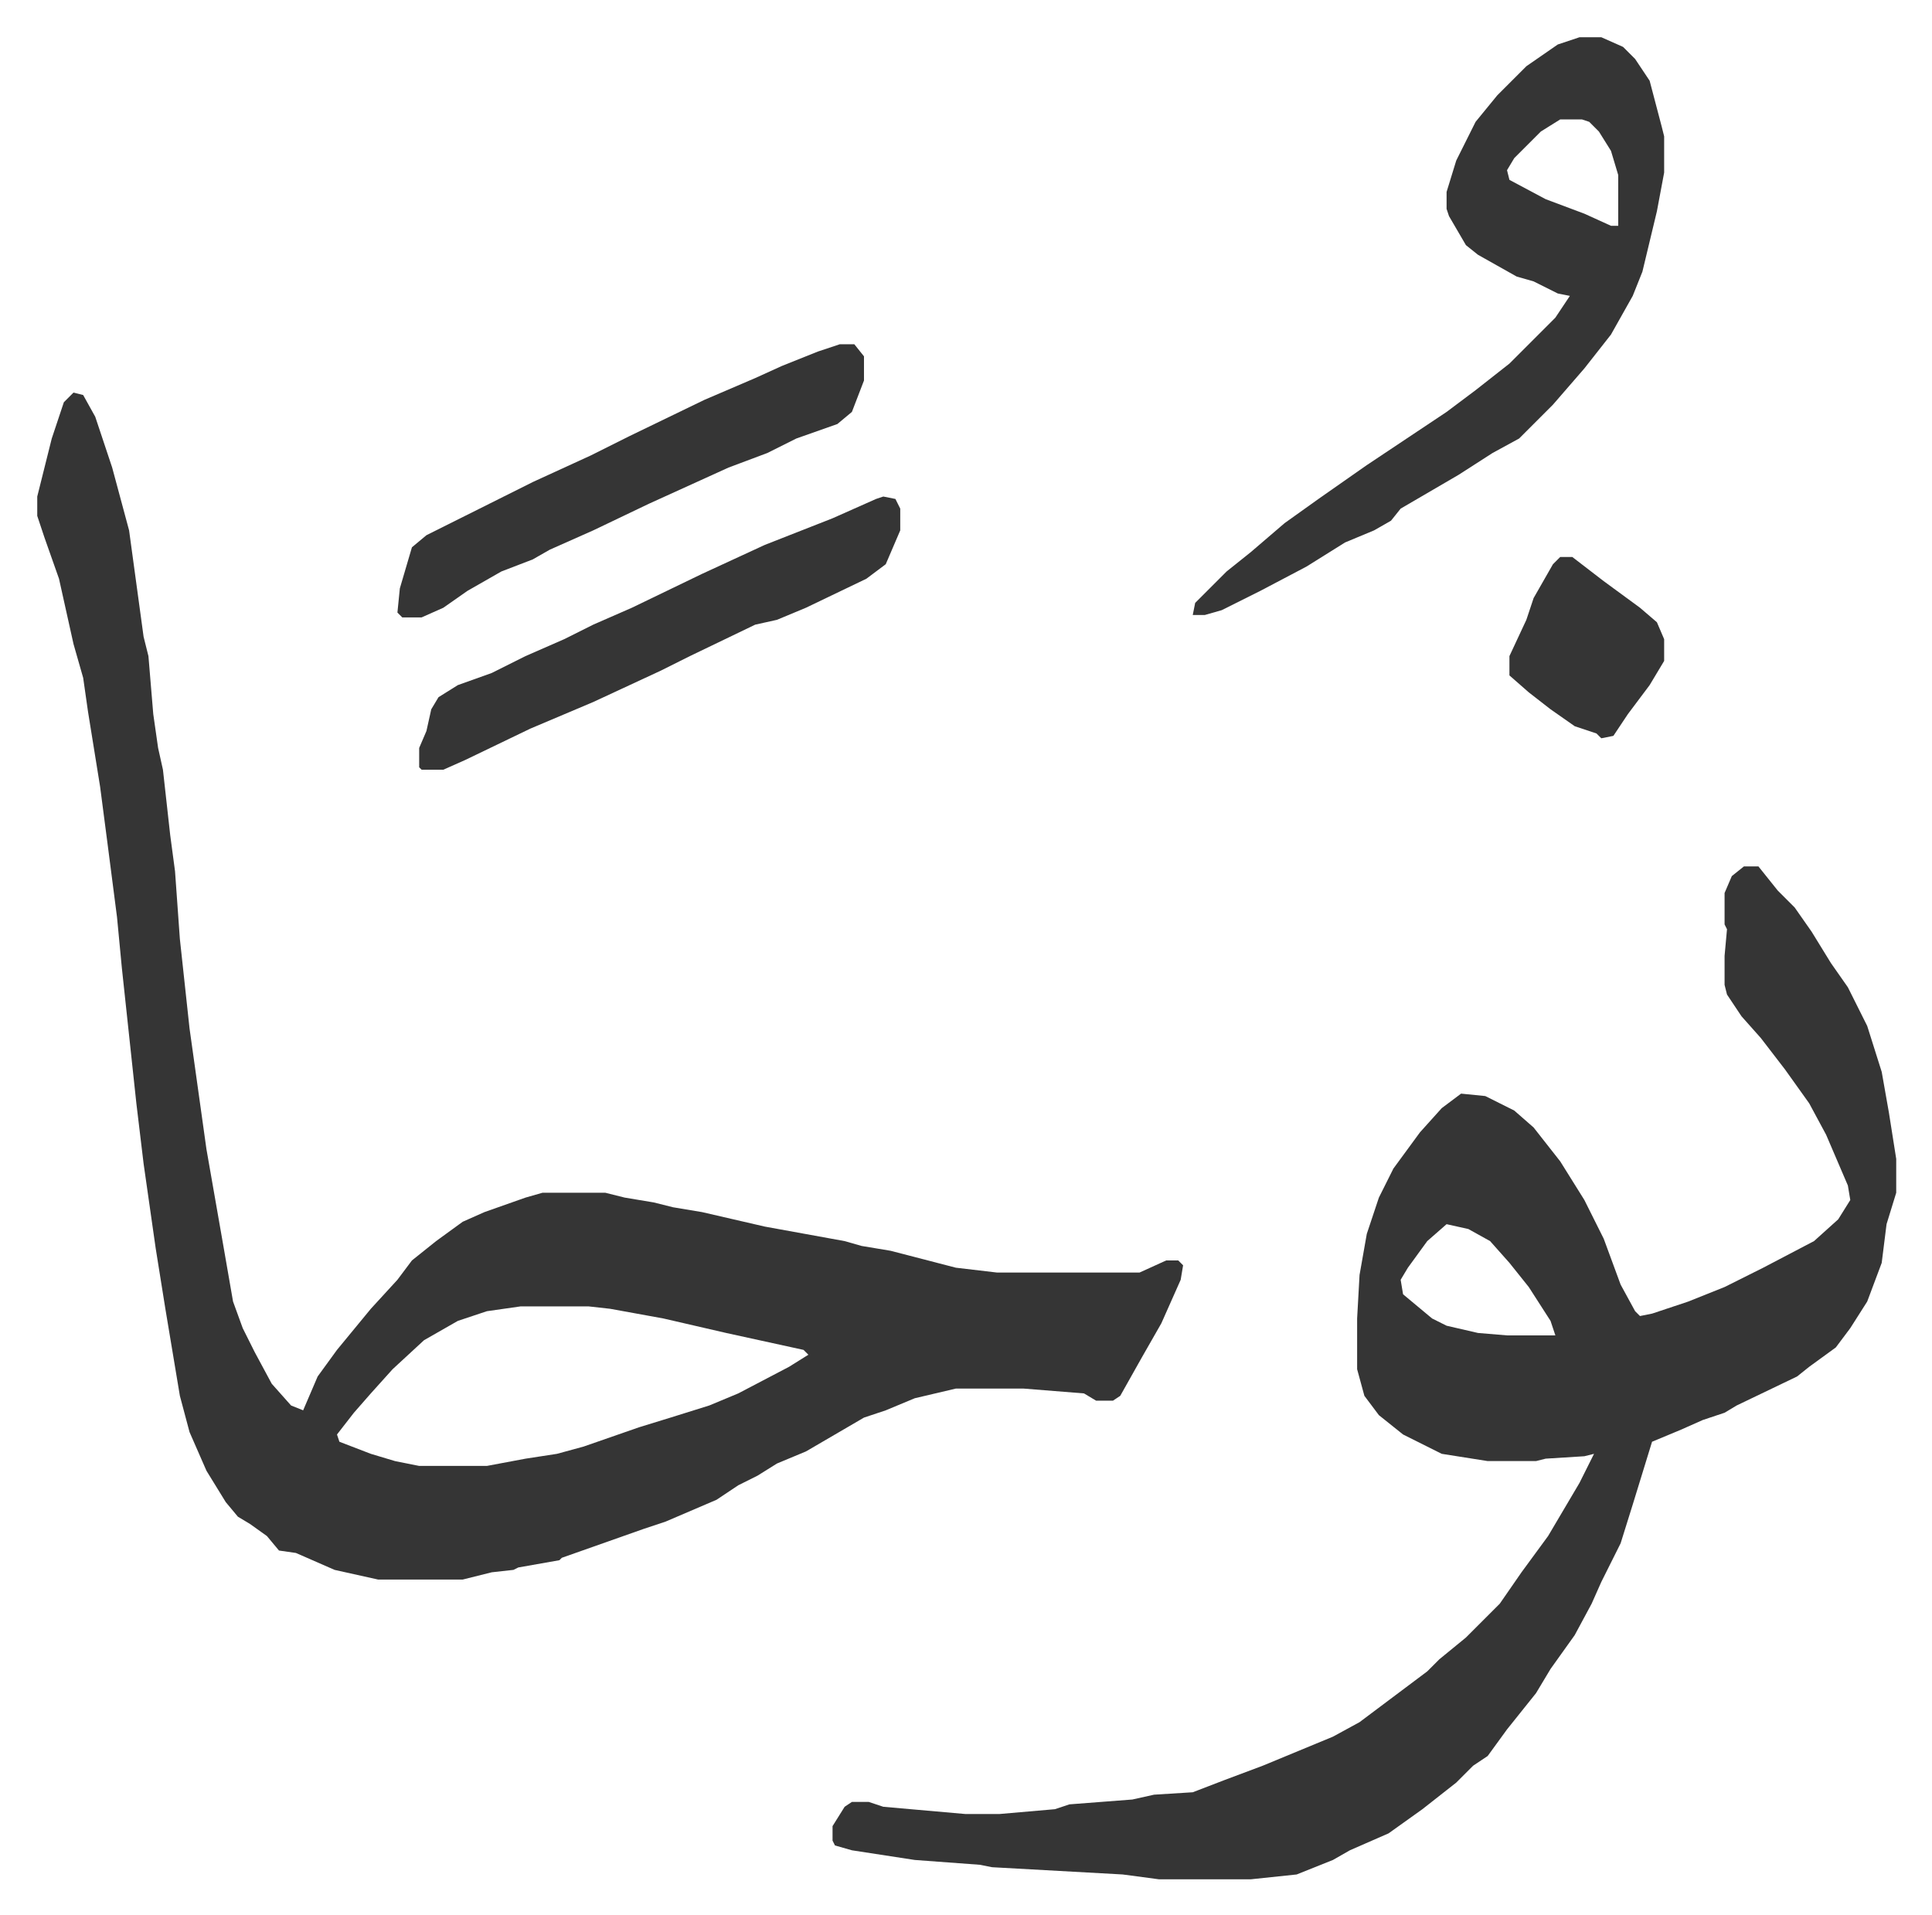
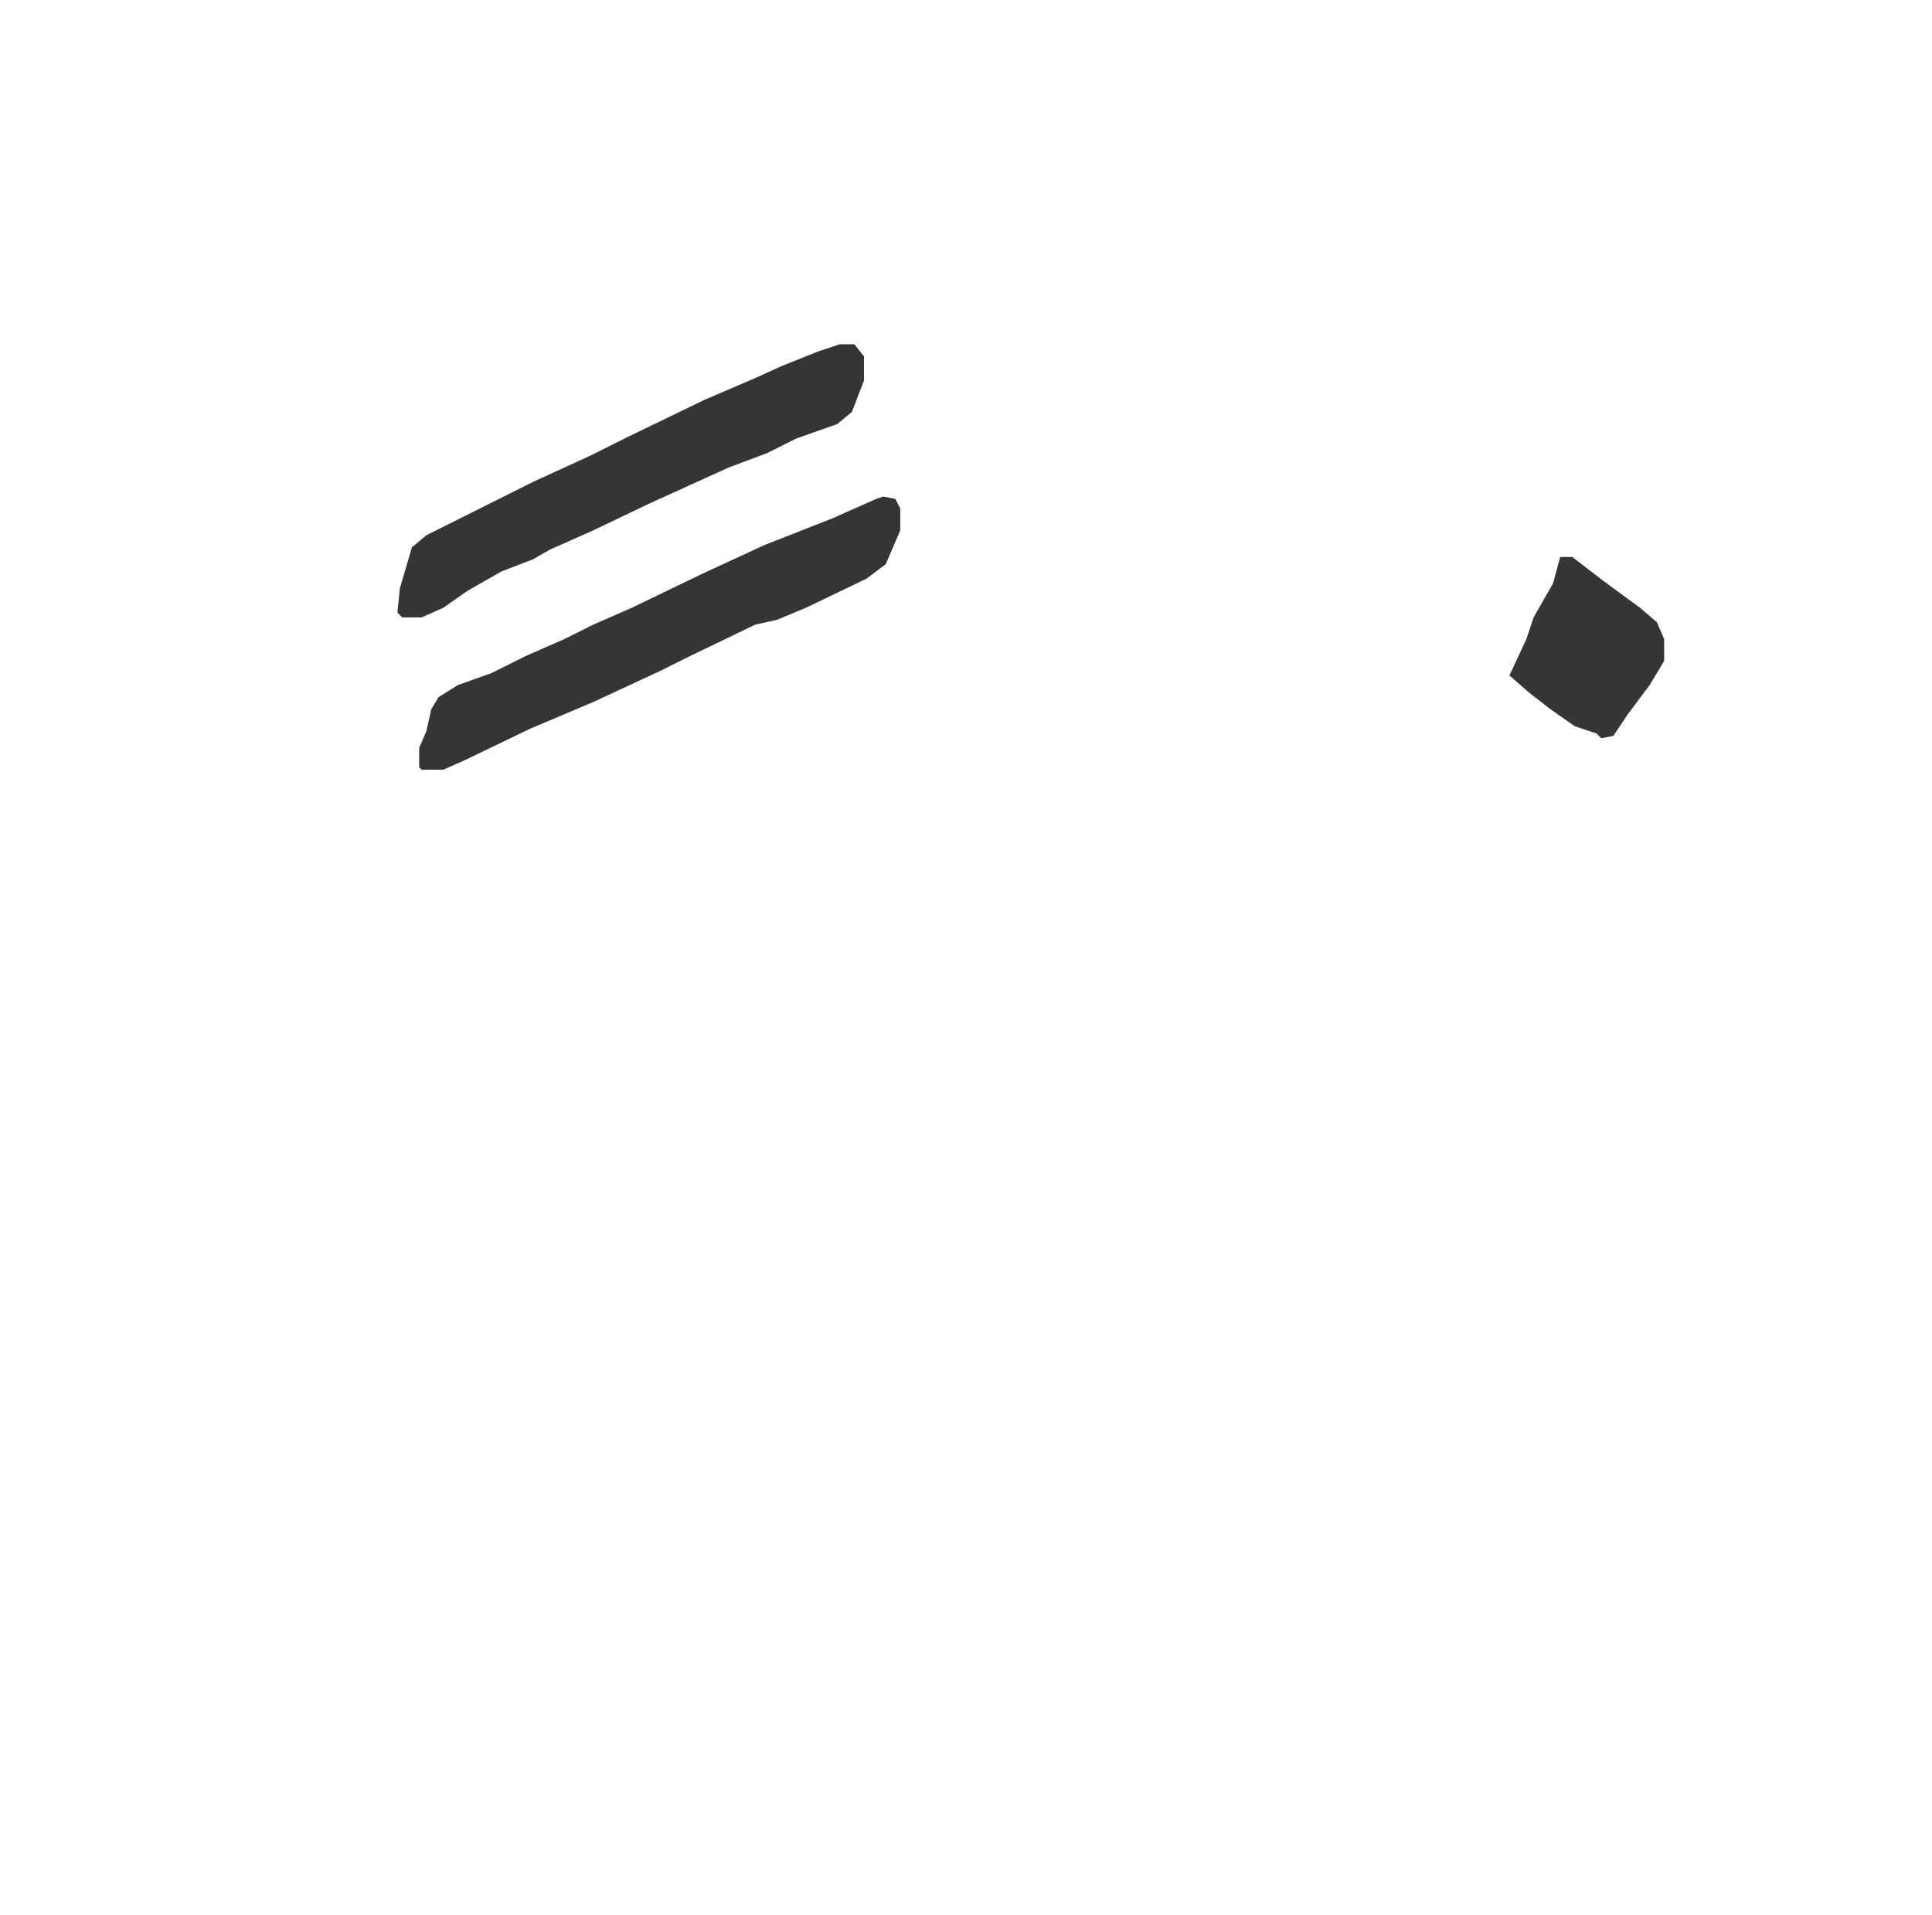
<svg xmlns="http://www.w3.org/2000/svg" viewBox="-15.4 350.6 799.2 792.2">
-   <path fill="#353535" id="rule_normal" d="m15 513 4 1 5 9 7 21 7 26 6 44 2 8 2 24 2 14 2 9 3 27 2 15 2 28 4 37 7 50 7 40 4 23 4 11 5 10 7 13 8 9 5 2 6-14 8-11 14-17 11-12 6-8 10-8 11-8 9-4 17-6 7-2h26l8 2 12 2 8 2 12 2 26 6 33 6 7 2 12 2 27 7 17 2h59l11-5h5l2 2-1 6-8 18-8 14-9 16-3 2h-7l-5-3-25-2h-28l-17 4-12 5-9 3-24 14-12 5-8 5-8 4-9 6-21 9-9 3-34 12-1 1-17 3-2 1-9 1-12 3h-35l-18-4-16-7-7-1-5-6-7-5-5-3-5-6-8-13-7-16-4-15-6-36-4-25-5-35-3-25-6-56-2-21-4-31-3-23-5-31-2-14-4-14-6-27-6-17-3-9v-8l6-24 5-15zm185 378-14 2-12 4-14 8-13 12-9 10-7 8-7 9 1 3 13 5 10 3 10 2h28l16-3 13-2 11-3 23-8 13-4 16-5 12-5 21-11 8-5-2-2-32-7-26-6-22-4-9-1zm506-182h6l8 10 7 7 7 10 8 13 7 10 8 16 6 19 3 17 3 19v14l-4 13-2 16-6 16-7 11-6 8-11 8-5 4-25 12-5 3-9 3-9 4-12 5-8 26-5 16-8 16-4 9-7 13-10 14-6 10-12 15-8 11-6 4-7 7-14 11-14 10-16 7-7 4-15 6-19 2h-38l-15-2-54-3-5-1-27-2-26-4-7-2-1-2v-6l5-8 3-2h7l6 2 34 3h14l23-2 6-2 26-2 9-2 16-1 13-5 16-6 29-12 11-6 12-9 16-12 5-5 11-9 14-14 9-13 11-15 13-22 6-12-4 1-16 1-4 1h-20l-19-3-16-8-10-8-6-8-3-11v-21l1-18 3-17 5-15 6-12 11-15 9-10 8-6 10 1 12 6 8 7 11 14 10 16 8 16 7 19 6 11 2 2 5-1 15-5 15-6 16-8 21-11 10-9 5-8-1-6-9-21-7-13-10-14-10-13-8-9-6-9-1-4v-12l1-11-1-2v-13l3-7zM583 857l-8 7-8 11-3 5 1 6 12 10 6 3 13 3 12 1h20l-2-6-9-14-8-10-8-9-9-5zm55-491h9l9 4 5 5 6 9 5 19 1 4v15l-3 16-6 25-4 10-9 16-11 14-13 15-14 14-11 6-14 9-24 14-4 5-7 4-12 5-16 10-19 10-16 8-7 2h-5l1-5 13-13 10-8 14-12 14-10 20-14 21-14 12-8 12-9 14-11 19-19 6-9-5-1-10-5-7-2-16-9-5-4-7-12-1-3v-7l4-13 8-16 9-11 12-12 13-9zm-8 34-8 5-11 11-3 5 1 4 15 8 16 6 11 5h3v-21l-3-10-5-8-4-4-3-1z" />
-   <path fill="#353535" id="rule_normal" d="m350 556 5 1 2 4v9l-6 14-8 6-25 12-12 5-9 2-27 13-12 6-28 13-26 11-27 13-9 4h-9l-1-1v-8l3-7 2-9 3-5 8-5 14-5 14-7 16-7 12-6 16-7 29-14 26-12 28-11 18-8zm-18-63h6l4 5v10l-5 13-6 5-17 6-12 6-16 6-33 15-23 11-18 8-7 4-13 5-14 8-10 7-9 4h-8l-2-2 1-10 5-17 6-5 16-8 28-14 24-11 16-8 31-15 21-9 11-5 15-6zm298 88h5l13 10 15 11 7 6 3 7v9l-6 10-9 12-6 9-5 1-2-2-9-3-10-7-9-7-8-7v-8l7-15 3-9 8-14z" />
+   <path fill="#353535" id="rule_normal" d="m350 556 5 1 2 4v9l-6 14-8 6-25 12-12 5-9 2-27 13-12 6-28 13-26 11-27 13-9 4h-9l-1-1v-8l3-7 2-9 3-5 8-5 14-5 14-7 16-7 12-6 16-7 29-14 26-12 28-11 18-8zm-18-63h6l4 5v10l-5 13-6 5-17 6-12 6-16 6-33 15-23 11-18 8-7 4-13 5-14 8-10 7-9 4h-8l-2-2 1-10 5-17 6-5 16-8 28-14 24-11 16-8 31-15 21-9 11-5 15-6zm298 88h5l13 10 15 11 7 6 3 7v9l-6 10-9 12-6 9-5 1-2-2-9-3-10-7-9-7-8-7l7-15 3-9 8-14z" />
</svg>